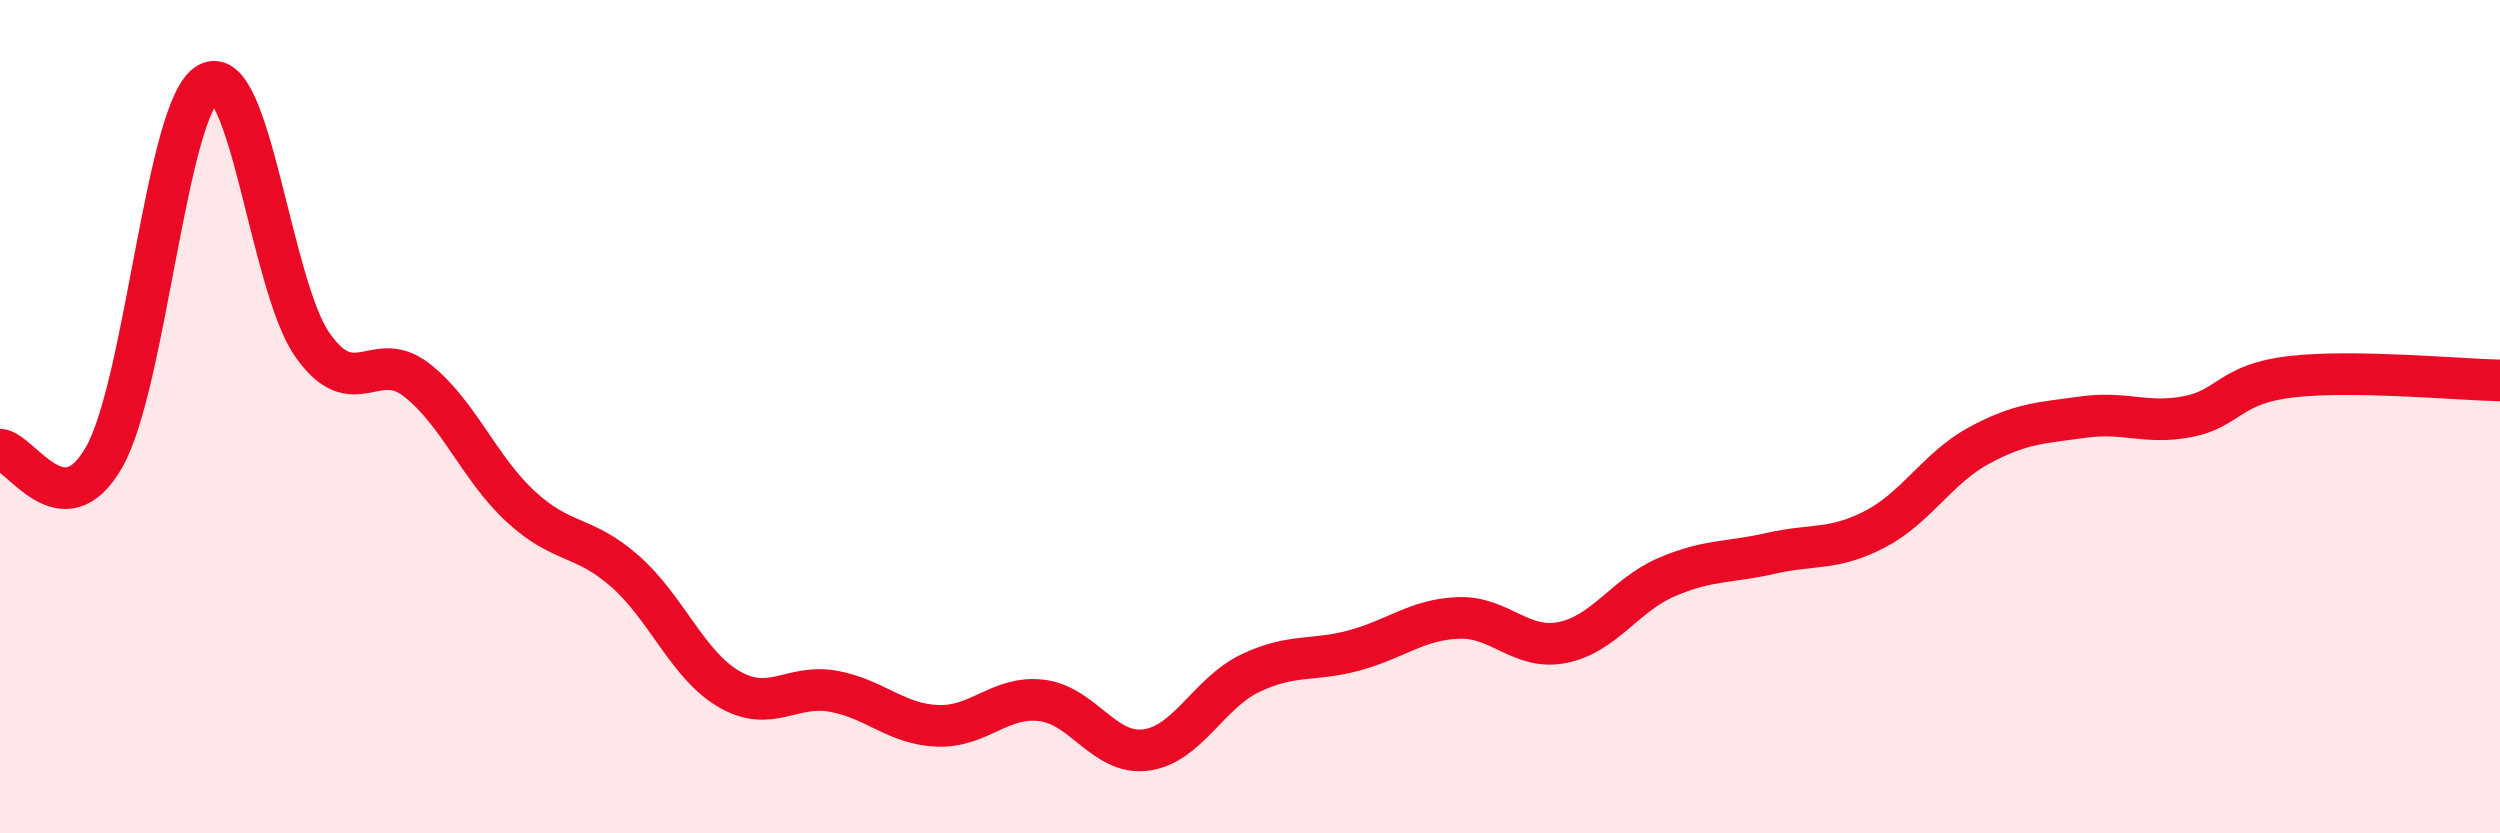
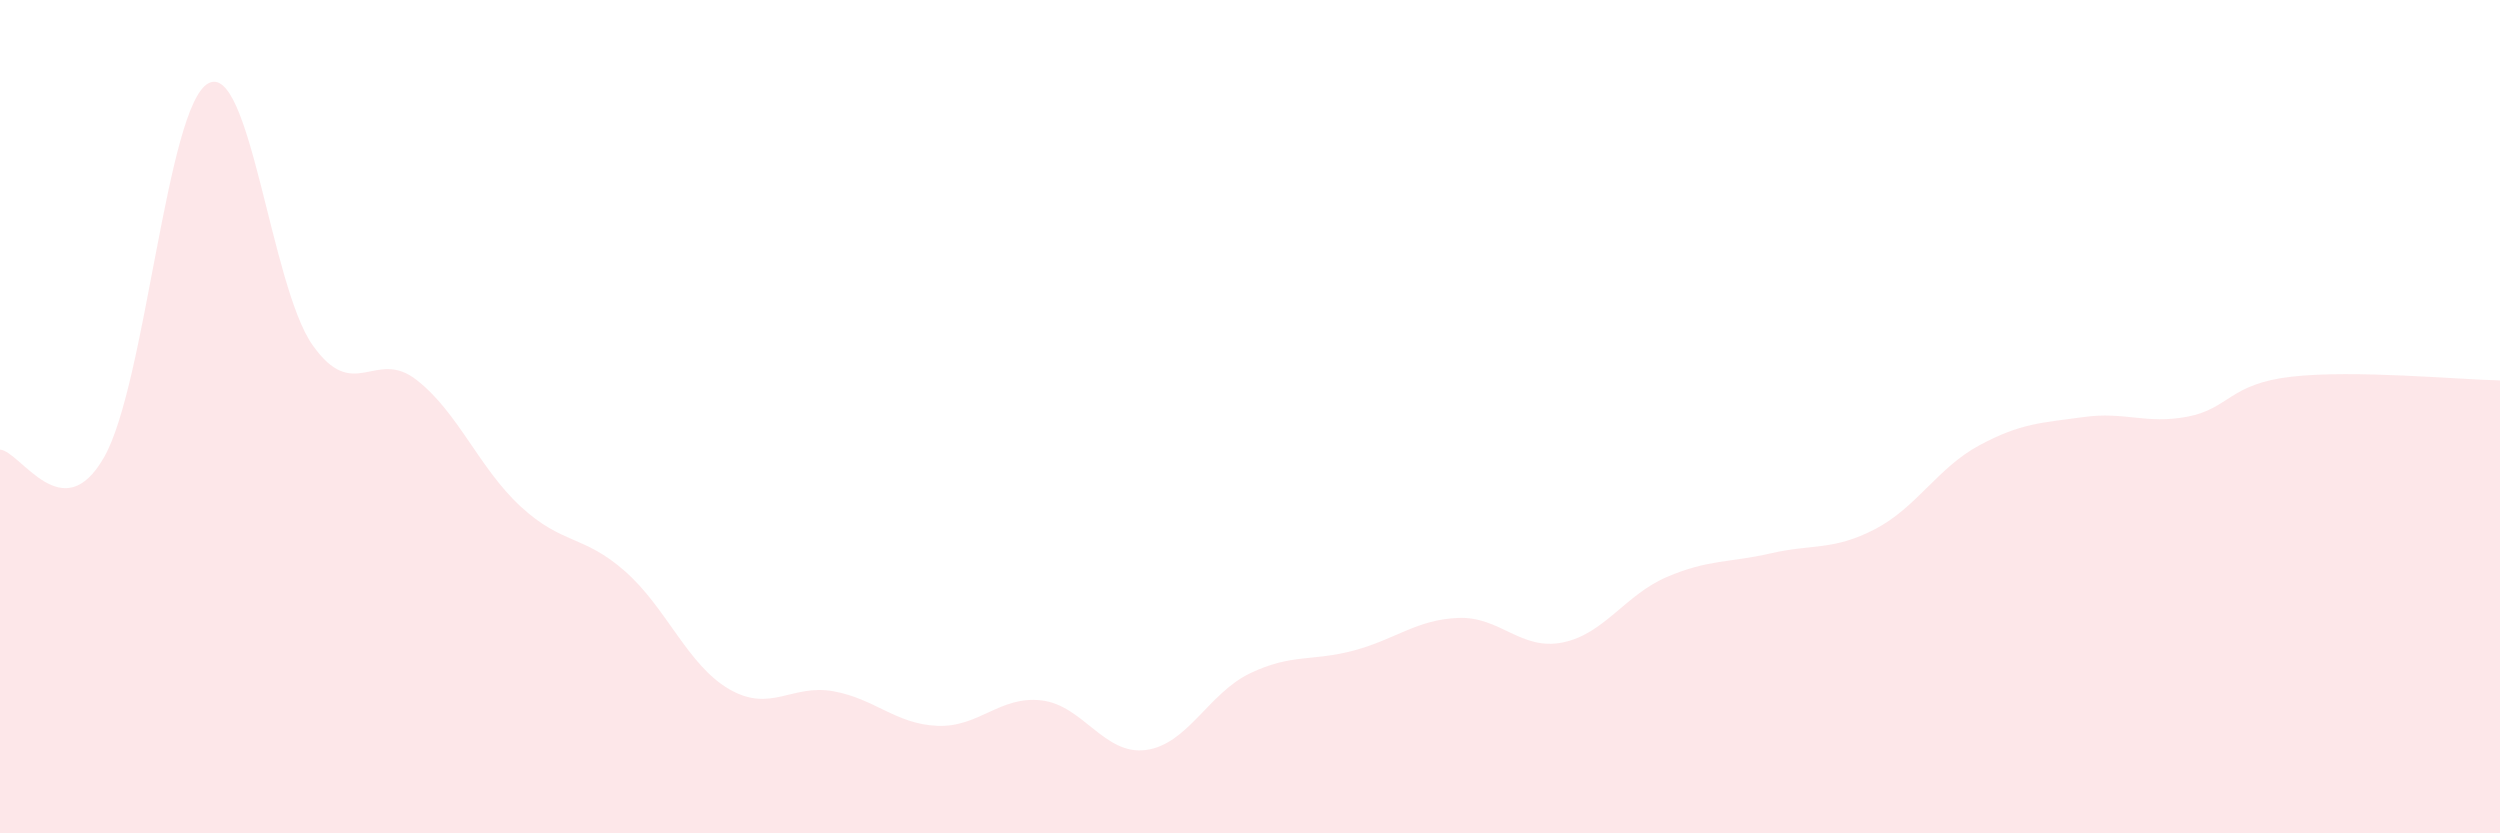
<svg xmlns="http://www.w3.org/2000/svg" width="60" height="20" viewBox="0 0 60 20">
  <path d="M 0,10.79 C 0.5,10.83 1.5,12.73 2.5,10.97 C 3.5,9.21 4,2.54 5,2 C 6,1.46 6.5,6.86 7.5,8.28 C 8.5,9.7 9,8.34 10,9.12 C 11,9.9 11.5,11.24 12.5,12.16 C 13.5,13.08 14,12.83 15,13.71 C 16,14.59 16.5,15.96 17.5,16.54 C 18.5,17.12 19,16.41 20,16.59 C 21,16.77 21.5,17.38 22.5,17.42 C 23.5,17.46 24,16.69 25,16.81 C 26,16.93 26.5,18.13 27.5,18 C 28.5,17.87 29,16.64 30,16.16 C 31,15.68 31.5,15.88 32.5,15.61 C 33.5,15.34 34,14.87 35,14.83 C 36,14.79 36.5,15.62 37.5,15.42 C 38.5,15.22 39,14.28 40,13.85 C 41,13.42 41.5,13.51 42.5,13.28 C 43.5,13.05 44,13.22 45,12.7 C 46,12.18 46.5,11.23 47.5,10.69 C 48.5,10.15 49,10.15 50,10.01 C 51,9.87 51.5,10.19 52.5,10 C 53.5,9.81 53.5,9.21 55,9.04 C 56.5,8.87 59,9.11 60,9.13L60 20L0 20Z" fill="#EB0A25" opacity="0.1" stroke-linecap="round" stroke-linejoin="round" />
-   <path d="M 0,10.79 C 0.5,10.83 1.5,12.73 2.5,10.97 C 3.5,9.21 4,2.54 5,2 C 6,1.46 6.5,6.86 7.5,8.28 C 8.5,9.7 9,8.34 10,9.12 C 11,9.9 11.5,11.24 12.5,12.16 C 13.5,13.08 14,12.83 15,13.71 C 16,14.59 16.5,15.96 17.5,16.54 C 18.5,17.12 19,16.41 20,16.59 C 21,16.77 21.5,17.38 22.5,17.42 C 23.5,17.46 24,16.69 25,16.81 C 26,16.93 26.5,18.13 27.5,18 C 28.5,17.87 29,16.64 30,16.16 C 31,15.68 31.5,15.88 32.5,15.61 C 33.5,15.34 34,14.87 35,14.83 C 36,14.79 36.5,15.62 37.5,15.42 C 38.5,15.22 39,14.28 40,13.85 C 41,13.42 41.5,13.51 42.5,13.28 C 43.5,13.05 44,13.22 45,12.7 C 46,12.18 46.5,11.23 47.5,10.69 C 48.5,10.15 49,10.15 50,10.01 C 51,9.87 51.5,10.19 52.5,10 C 53.5,9.81 53.5,9.21 55,9.04 C 56.5,8.87 59,9.11 60,9.13" stroke="#EB0A25" stroke-width="1" fill="none" stroke-linecap="round" stroke-linejoin="round" />
</svg>